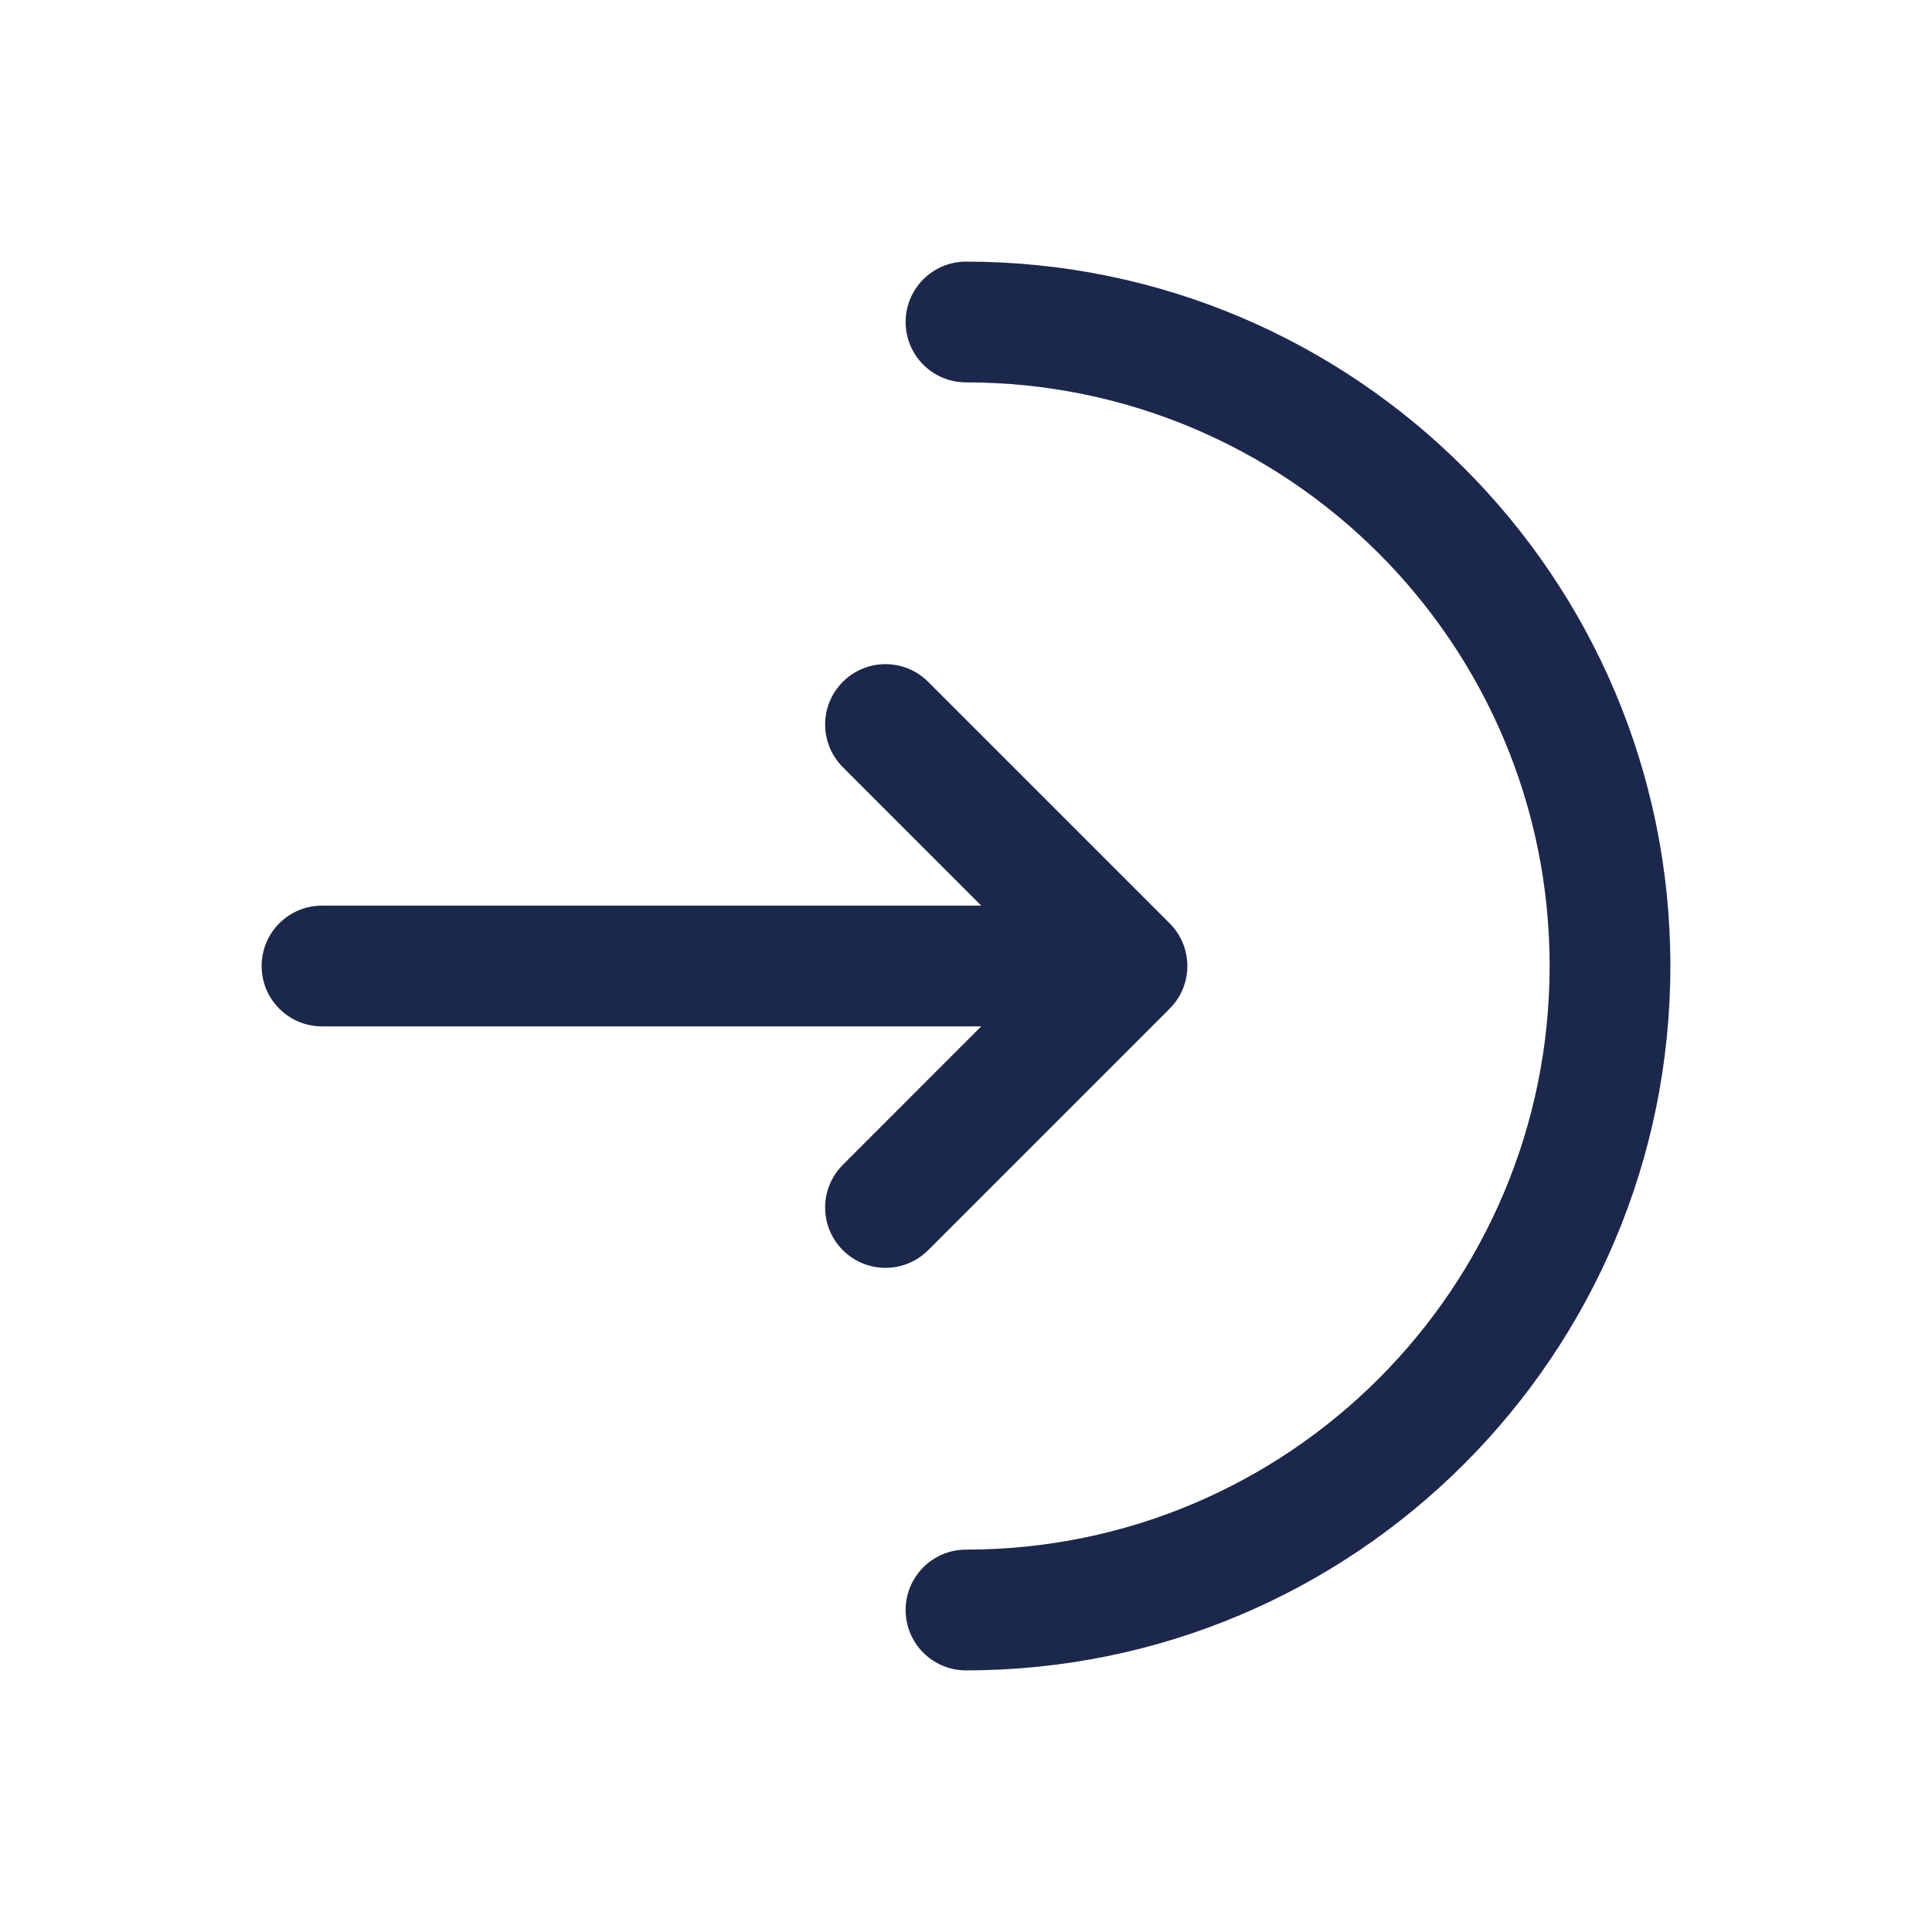
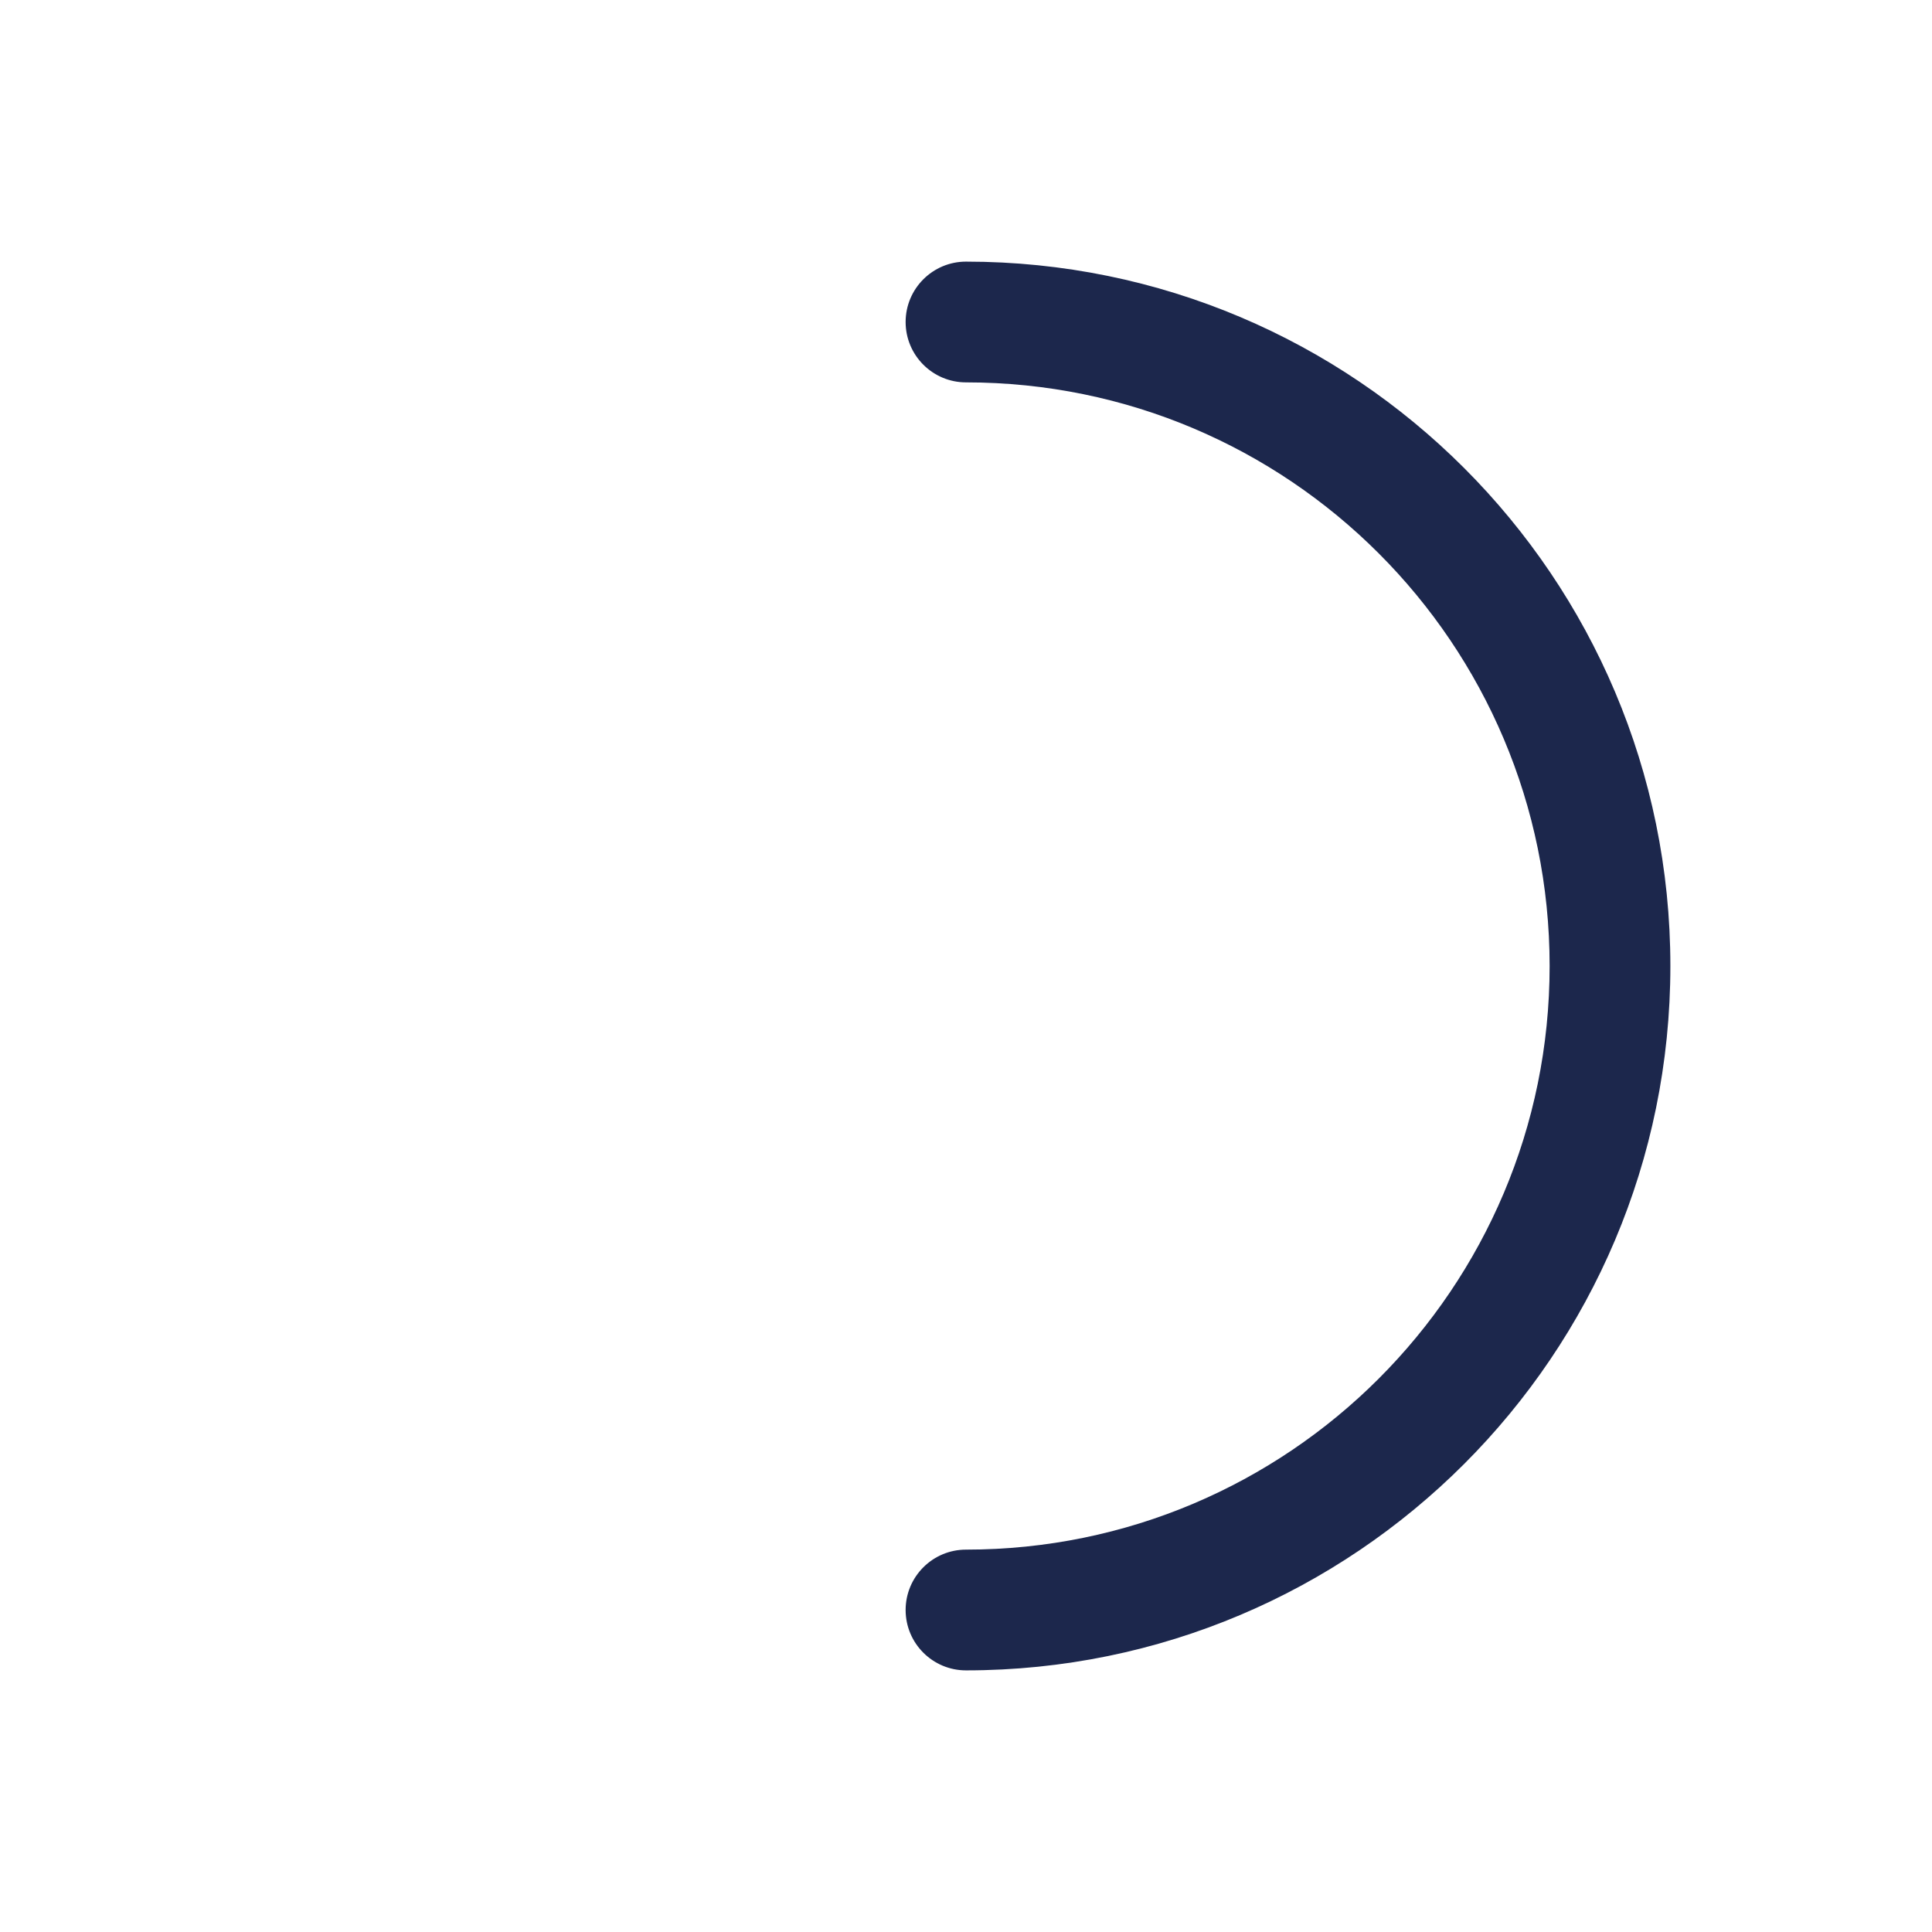
<svg xmlns="http://www.w3.org/2000/svg" width="800px" height="800px" viewBox="0 0 24 24" fill="none">
-   <path d="M12 3.25C11.586 3.25 11.25 3.586 11.25 4C11.25 4.414 11.586 4.75 12 4.75C16.004 4.75 19.25 7.996 19.25 12C19.25 16.004 16.004 19.25 12 19.25C11.586 19.25 11.25 19.586 11.25 20C11.25 20.414 11.586 20.75 12 20.75C16.832 20.75 20.75 16.832 20.75 12C20.75 7.168 16.832 3.25 12 3.25Z" fill="#1C274C" />
-   <path d="M10.47 9.53C10.177 9.237 10.177 8.763 10.47 8.47C10.763 8.177 11.237 8.177 11.53 8.47L14.53 11.47C14.823 11.763 14.823 12.237 14.53 12.53L11.53 15.53C11.237 15.823 10.763 15.823 10.47 15.53C10.177 15.237 10.177 14.763 10.47 14.47L12.189 12.75H4C3.586 12.75 3.25 12.414 3.25 12C3.25 11.586 3.586 11.25 4 11.25H12.189L10.47 9.53Z" fill="#1C274C" />
+   <path d="M12 3.25C11.586 3.25 11.25 3.586 11.25 4C11.25 4.414 11.586 4.75 12 4.75C16.004 4.75 19.25 7.996 19.25 12C19.25 16.004 16.004 19.25 12 19.25C11.586 19.25 11.25 19.586 11.25 20C11.25 20.414 11.586 20.75 12 20.75C16.832 20.75 20.75 16.832 20.75 12C20.75 7.168 16.832 3.25 12 3.25" fill="#1C274C" />
</svg>